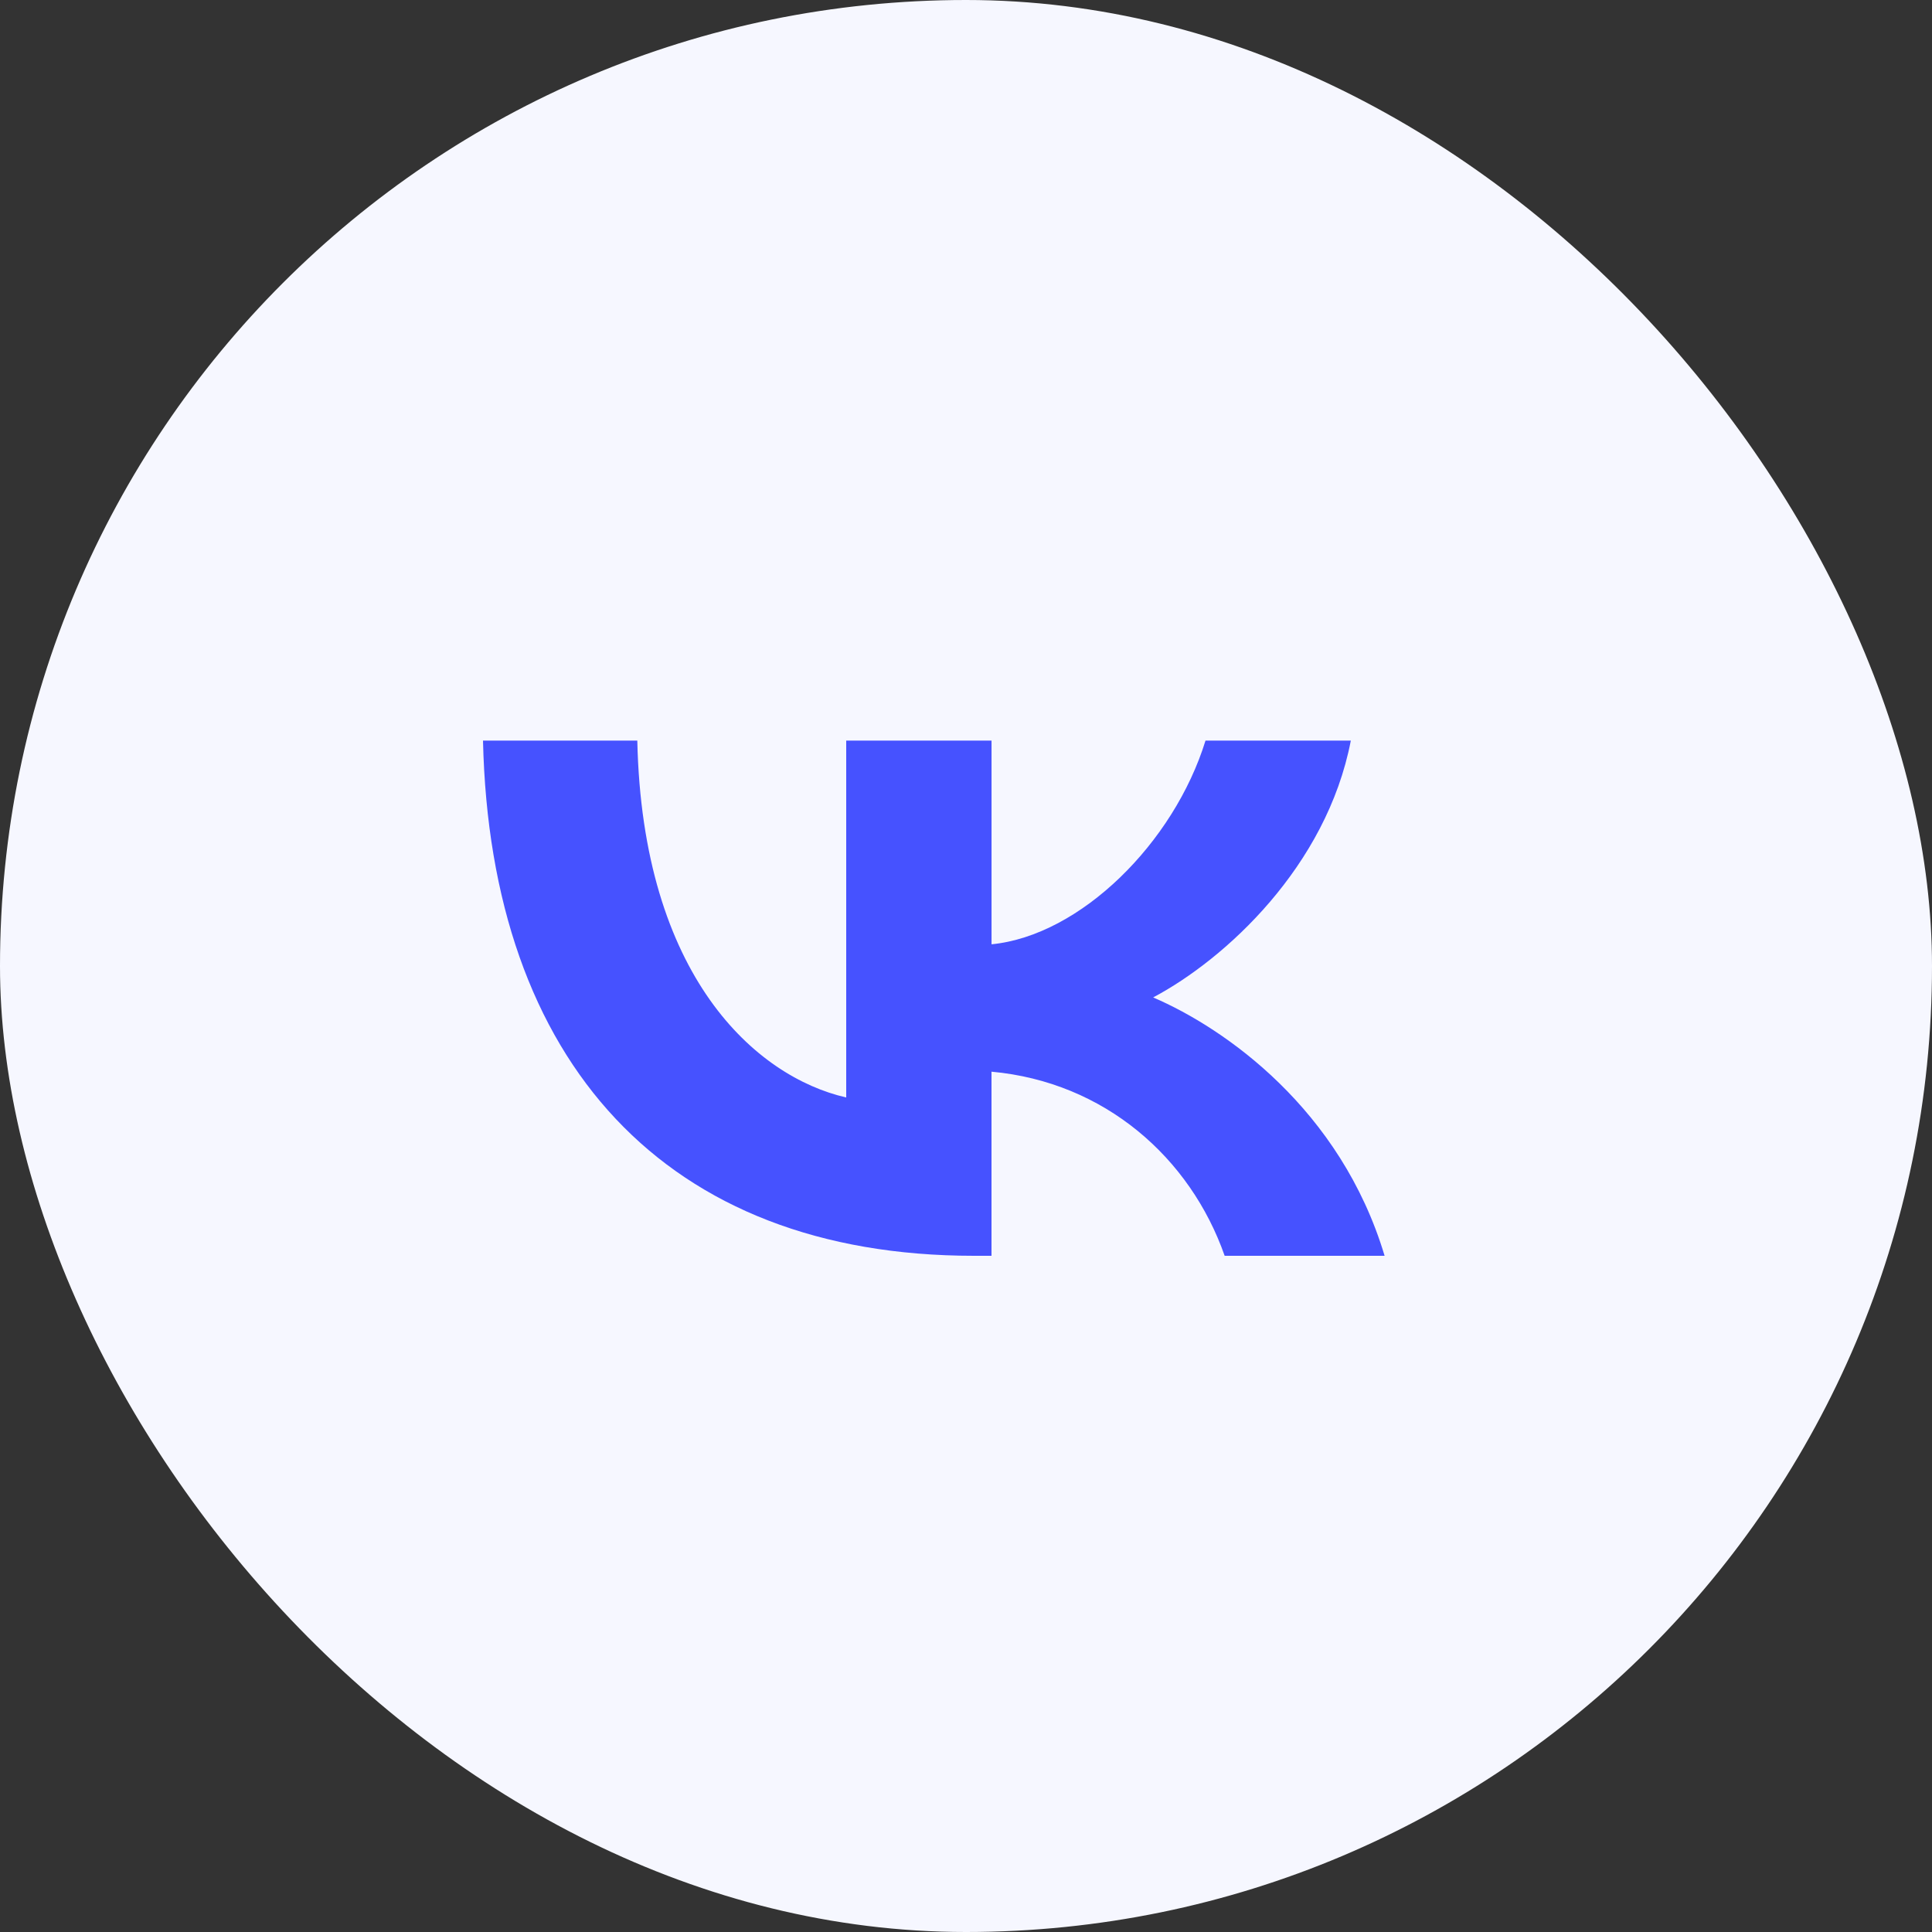
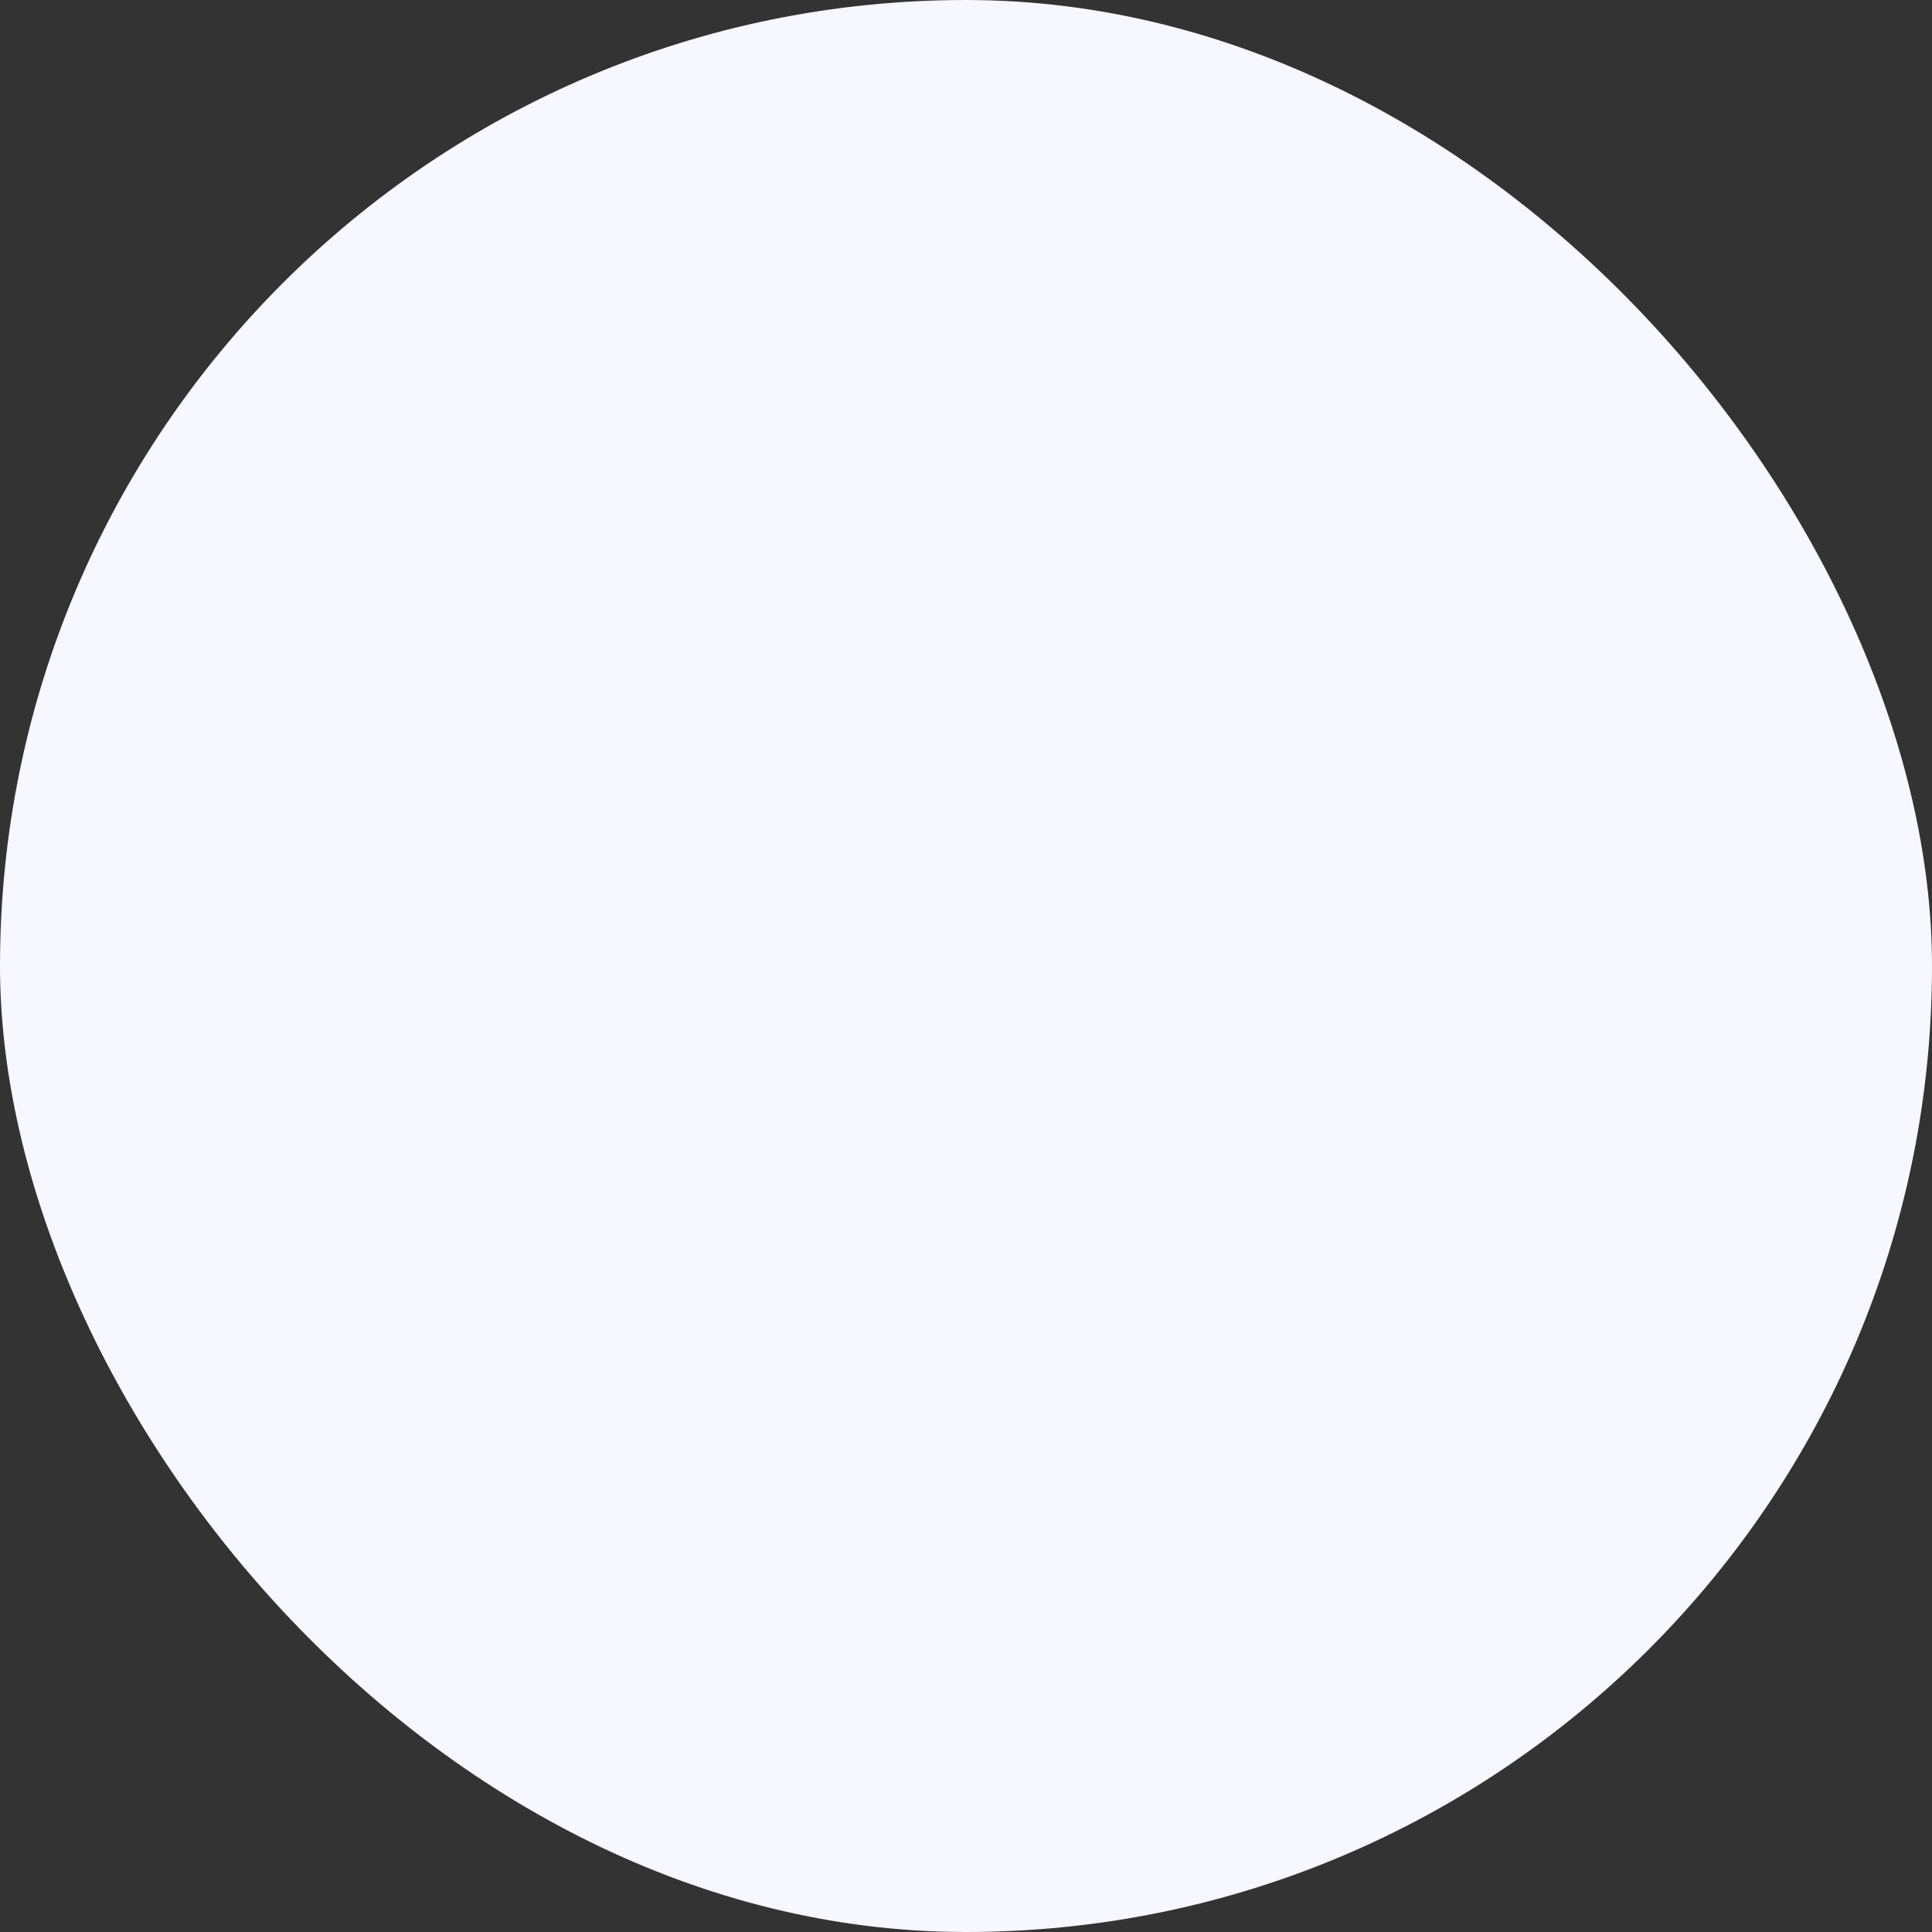
<svg xmlns="http://www.w3.org/2000/svg" width="60" height="60" viewBox="0 0 60 60" fill="none">
  <rect x="0" y="0" width="60" height="60" fill="#333333" stroke="none" />
  <rect width="60" height="60" rx="30" fill="#F6F7FF" />
-   <path d="M38.033 39C36.966 35.957 34.308 33.602 30.792 33.282V39H30.25C20.684 39 15.227 32.994 15 23H19.792C19.95 30.335 23.482 33.442 26.28 34.083V23H30.793V29.326C33.556 29.054 36.459 26.171 37.438 23H41.951C41.199 26.908 38.051 29.79 35.812 30.976C38.05 31.937 41.636 34.451 43 39H38.033Z" fill="#4652FF" />
</svg>